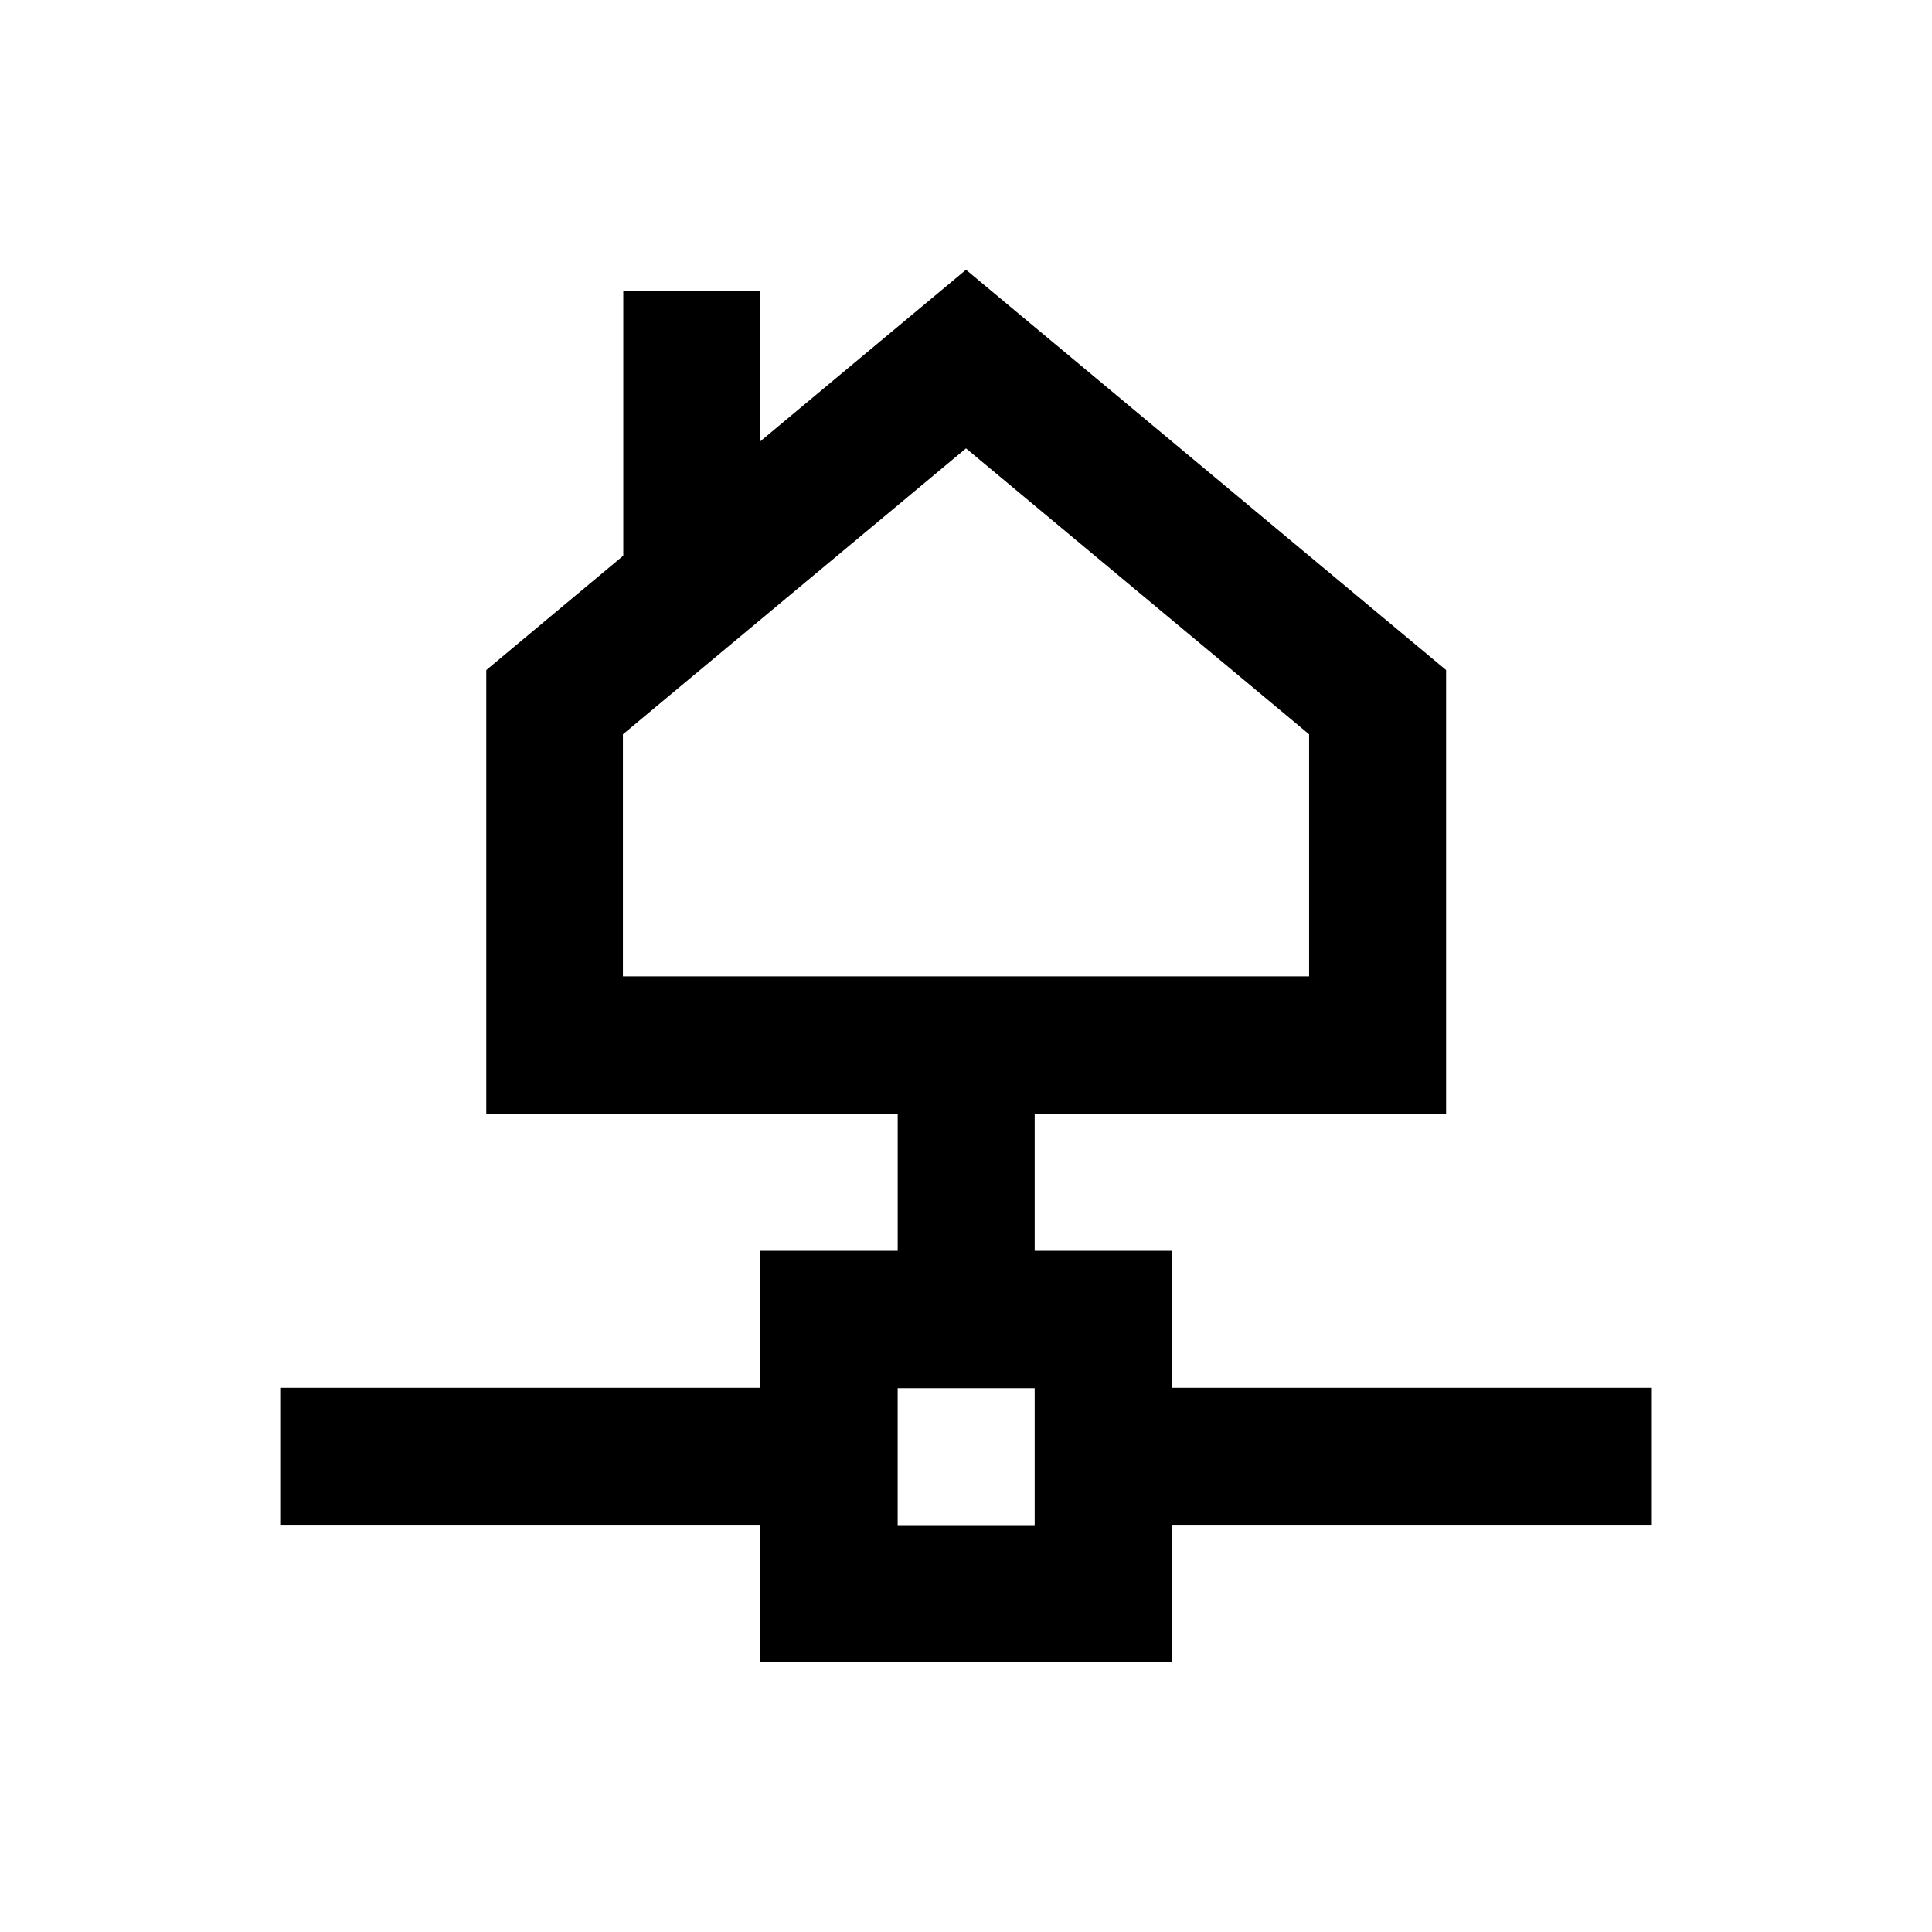
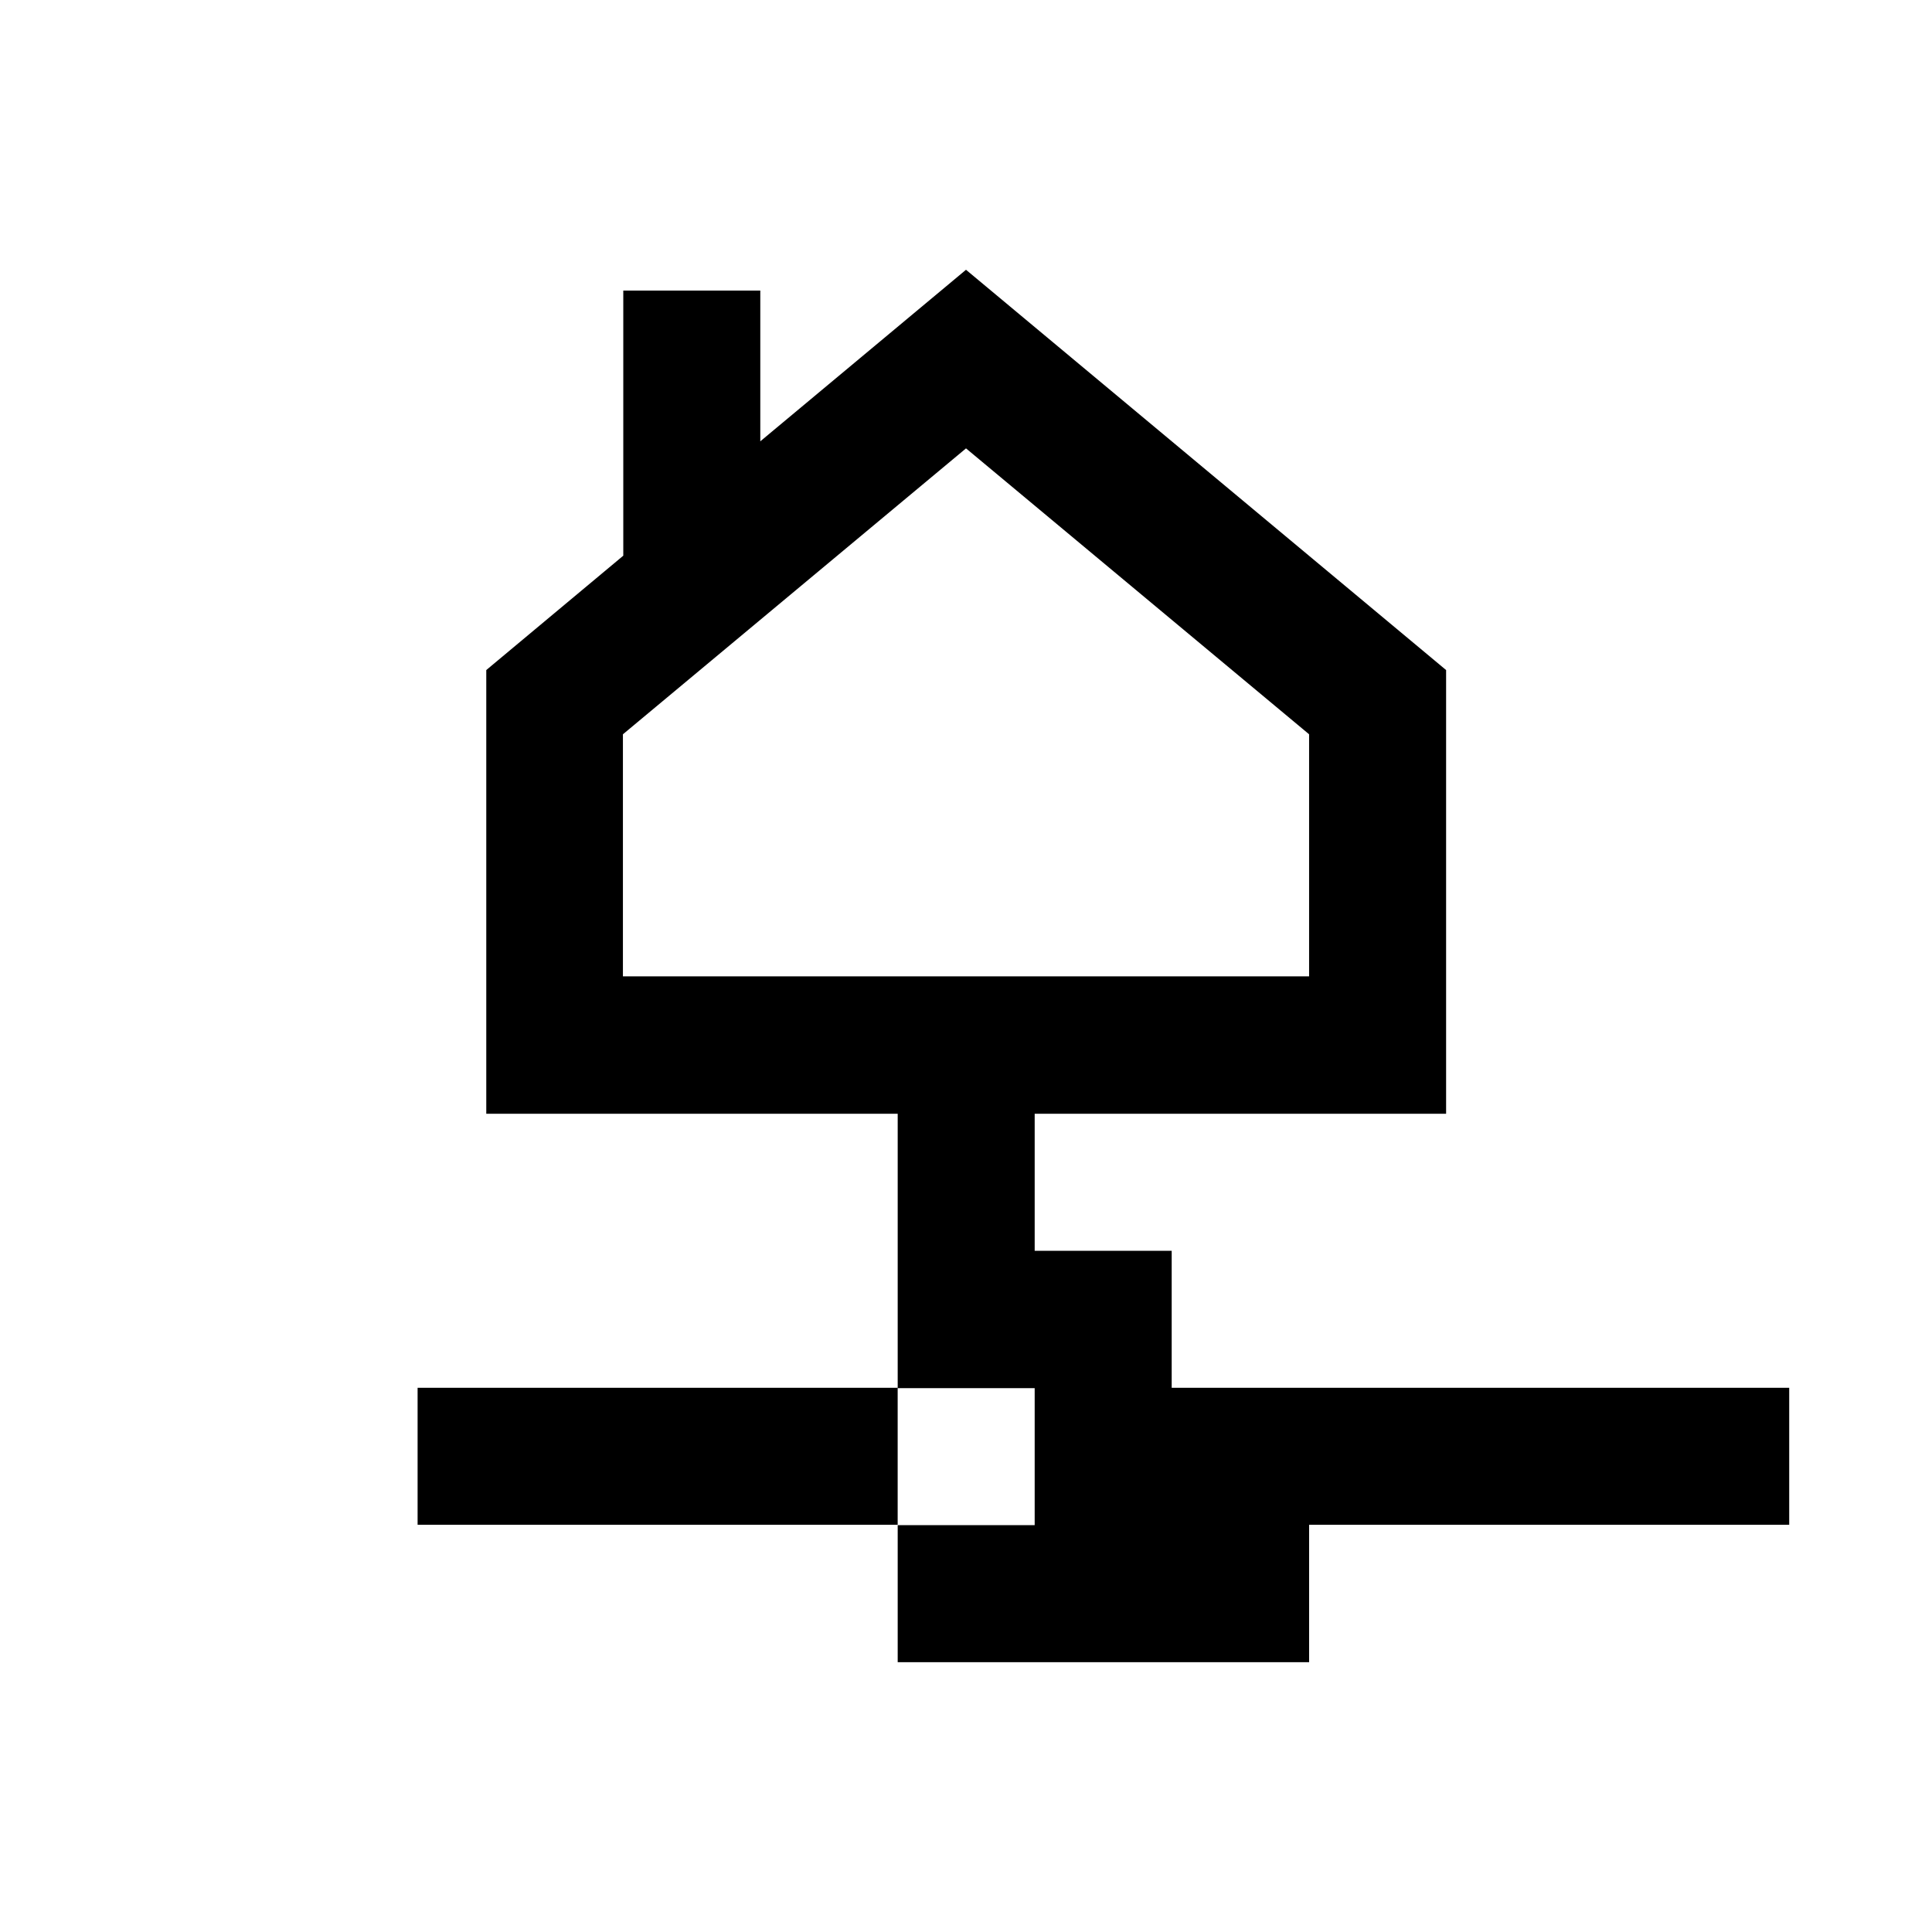
<svg xmlns="http://www.w3.org/2000/svg" fill="#000000" width="800px" height="800px" version="1.1" viewBox="144 144 512 512">
-   <path d="m454.51 511.78v-36.309h-36.309v-36.309h109.03v-117.59l-127.23-106.08-54.516 45.461v-39.949h-36.309v70.258l-36.309 30.309v117.59h109.03v36.309h-36.406v36.309h-127.23v36.309h127.23v36.406h109.03v-36.406h127.23v-36.309zm-145.43-109.03v-64.156l90.922-75.77 90.922 75.77v64.156zm109.12 145.43h-36.309v-36.309h36.309z" />
+   <path d="m454.51 511.78v-36.309h-36.309v-36.309h109.03v-117.59l-127.23-106.08-54.516 45.461v-39.949h-36.309v70.258l-36.309 30.309v117.59h109.03v36.309v36.309h-127.23v36.309h127.23v36.406h109.03v-36.406h127.23v-36.309zm-145.43-109.03v-64.156l90.922-75.77 90.922 75.77v64.156zm109.12 145.43h-36.309v-36.309h36.309z" />
</svg>